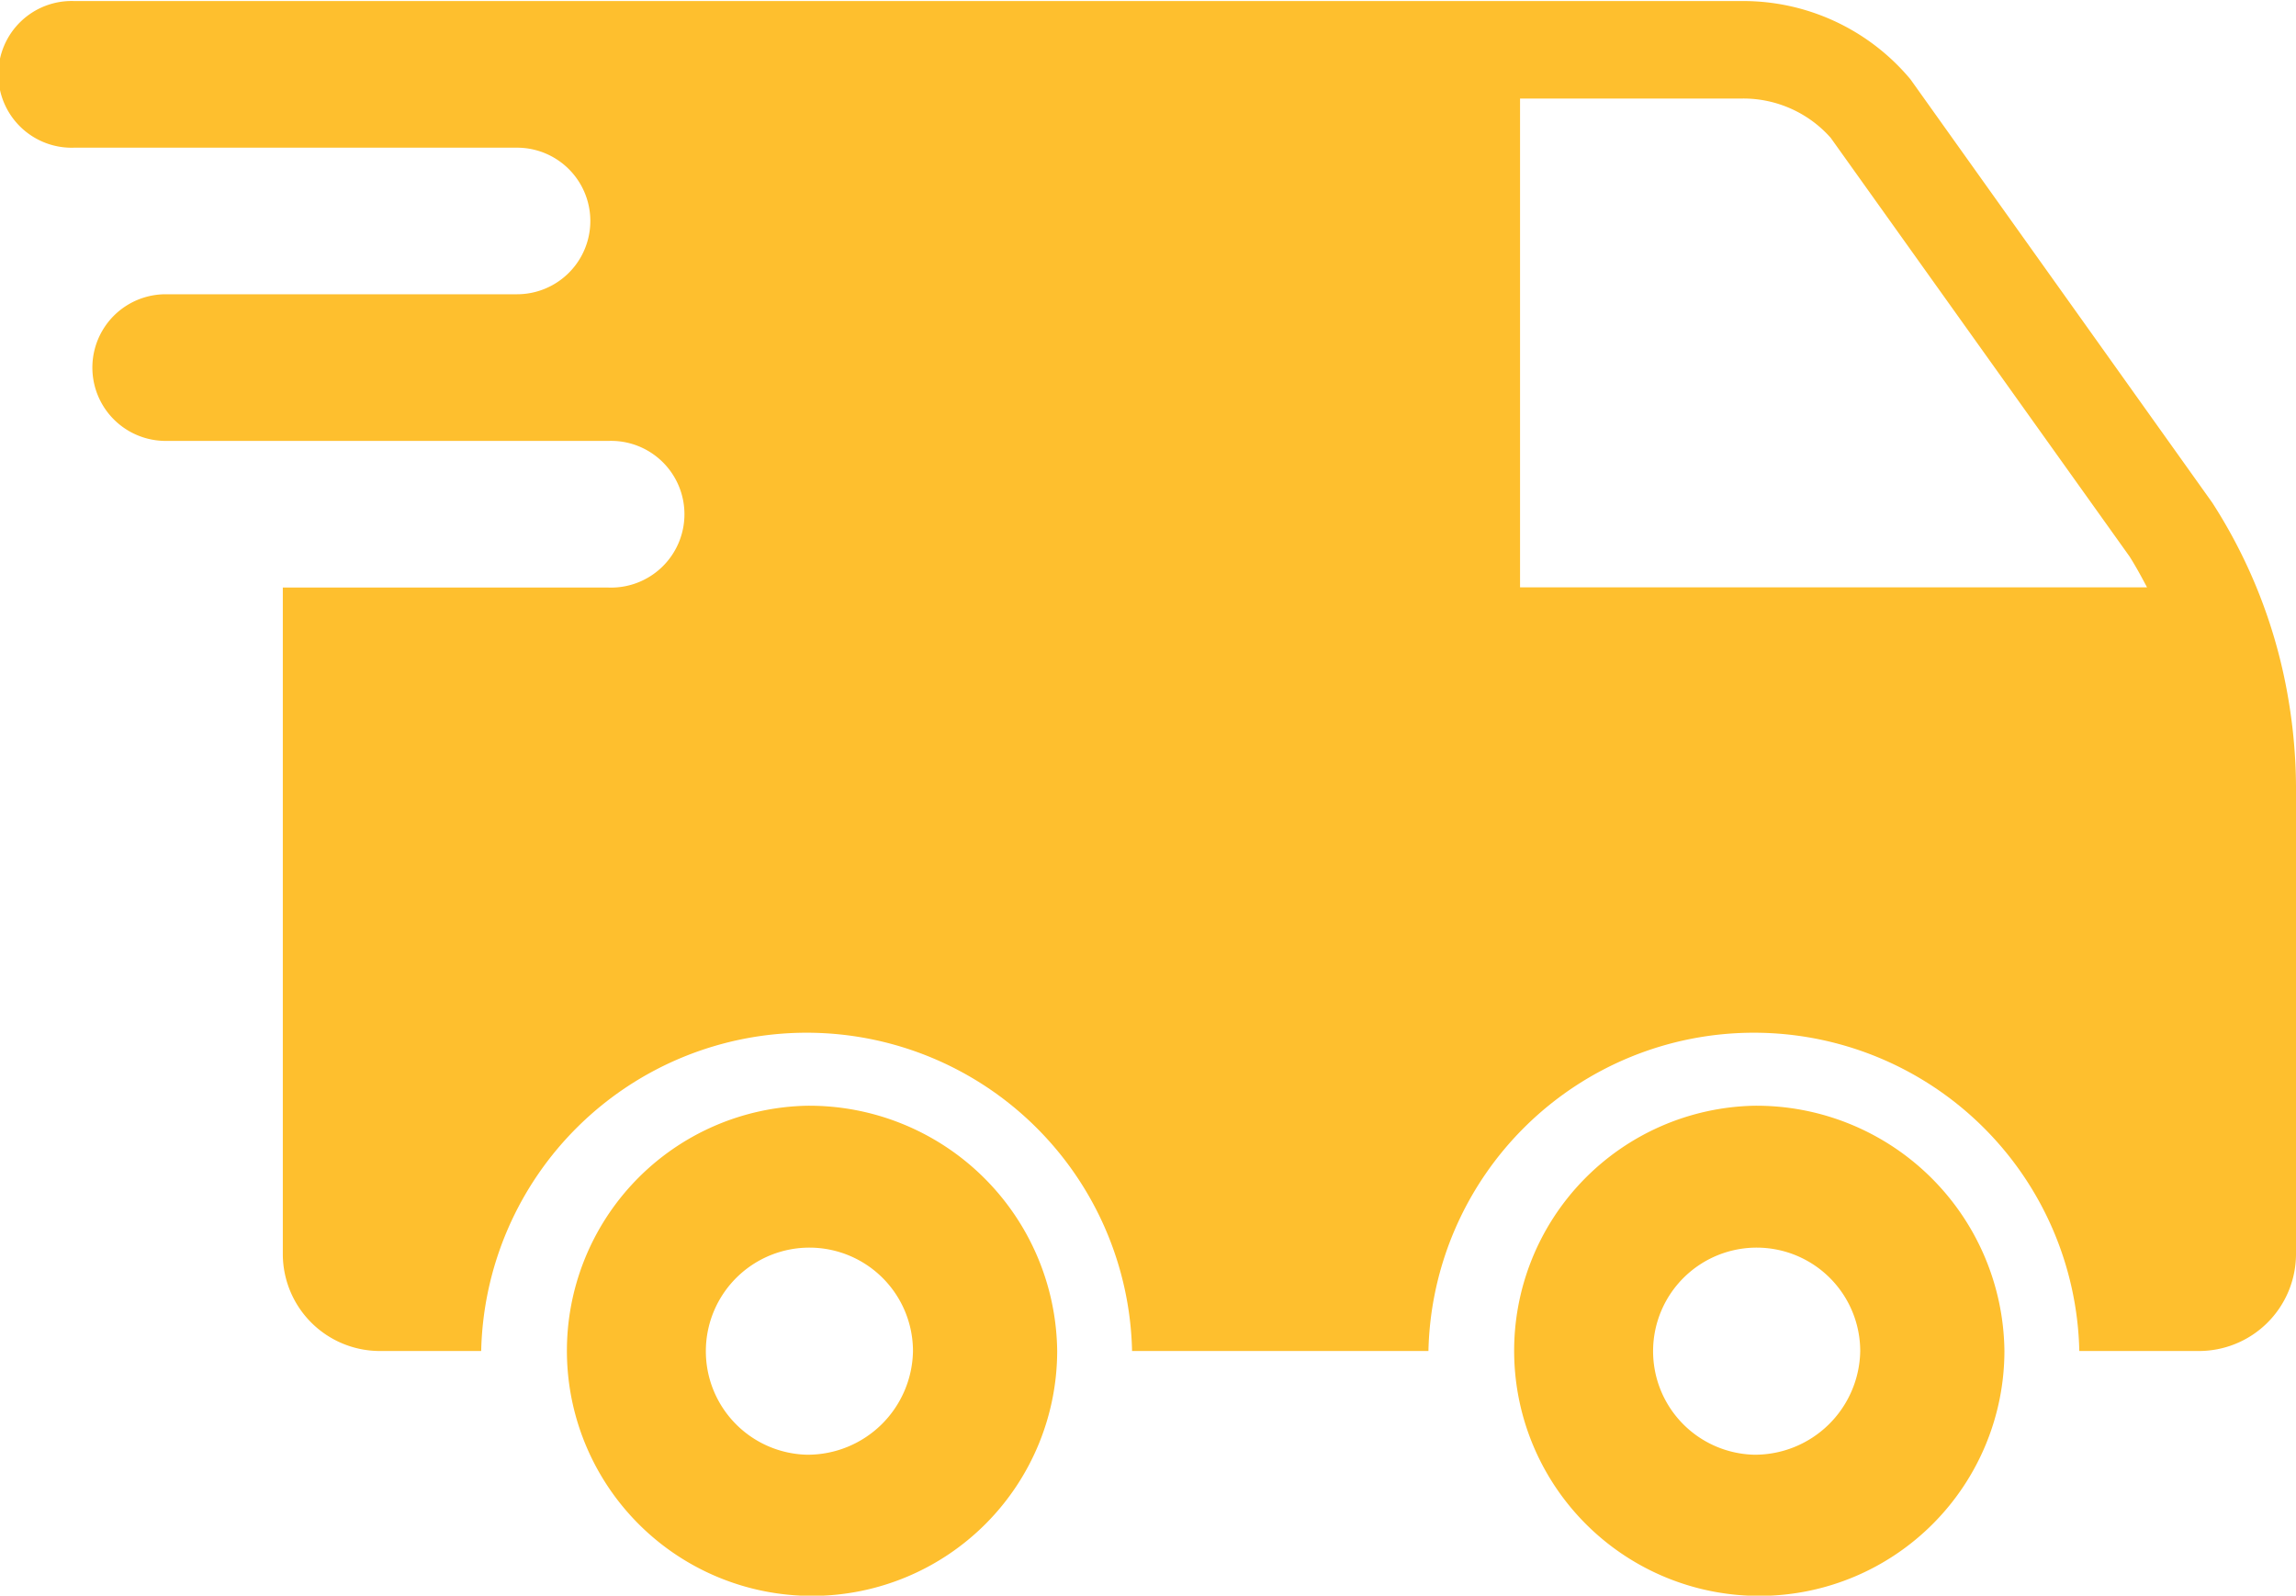
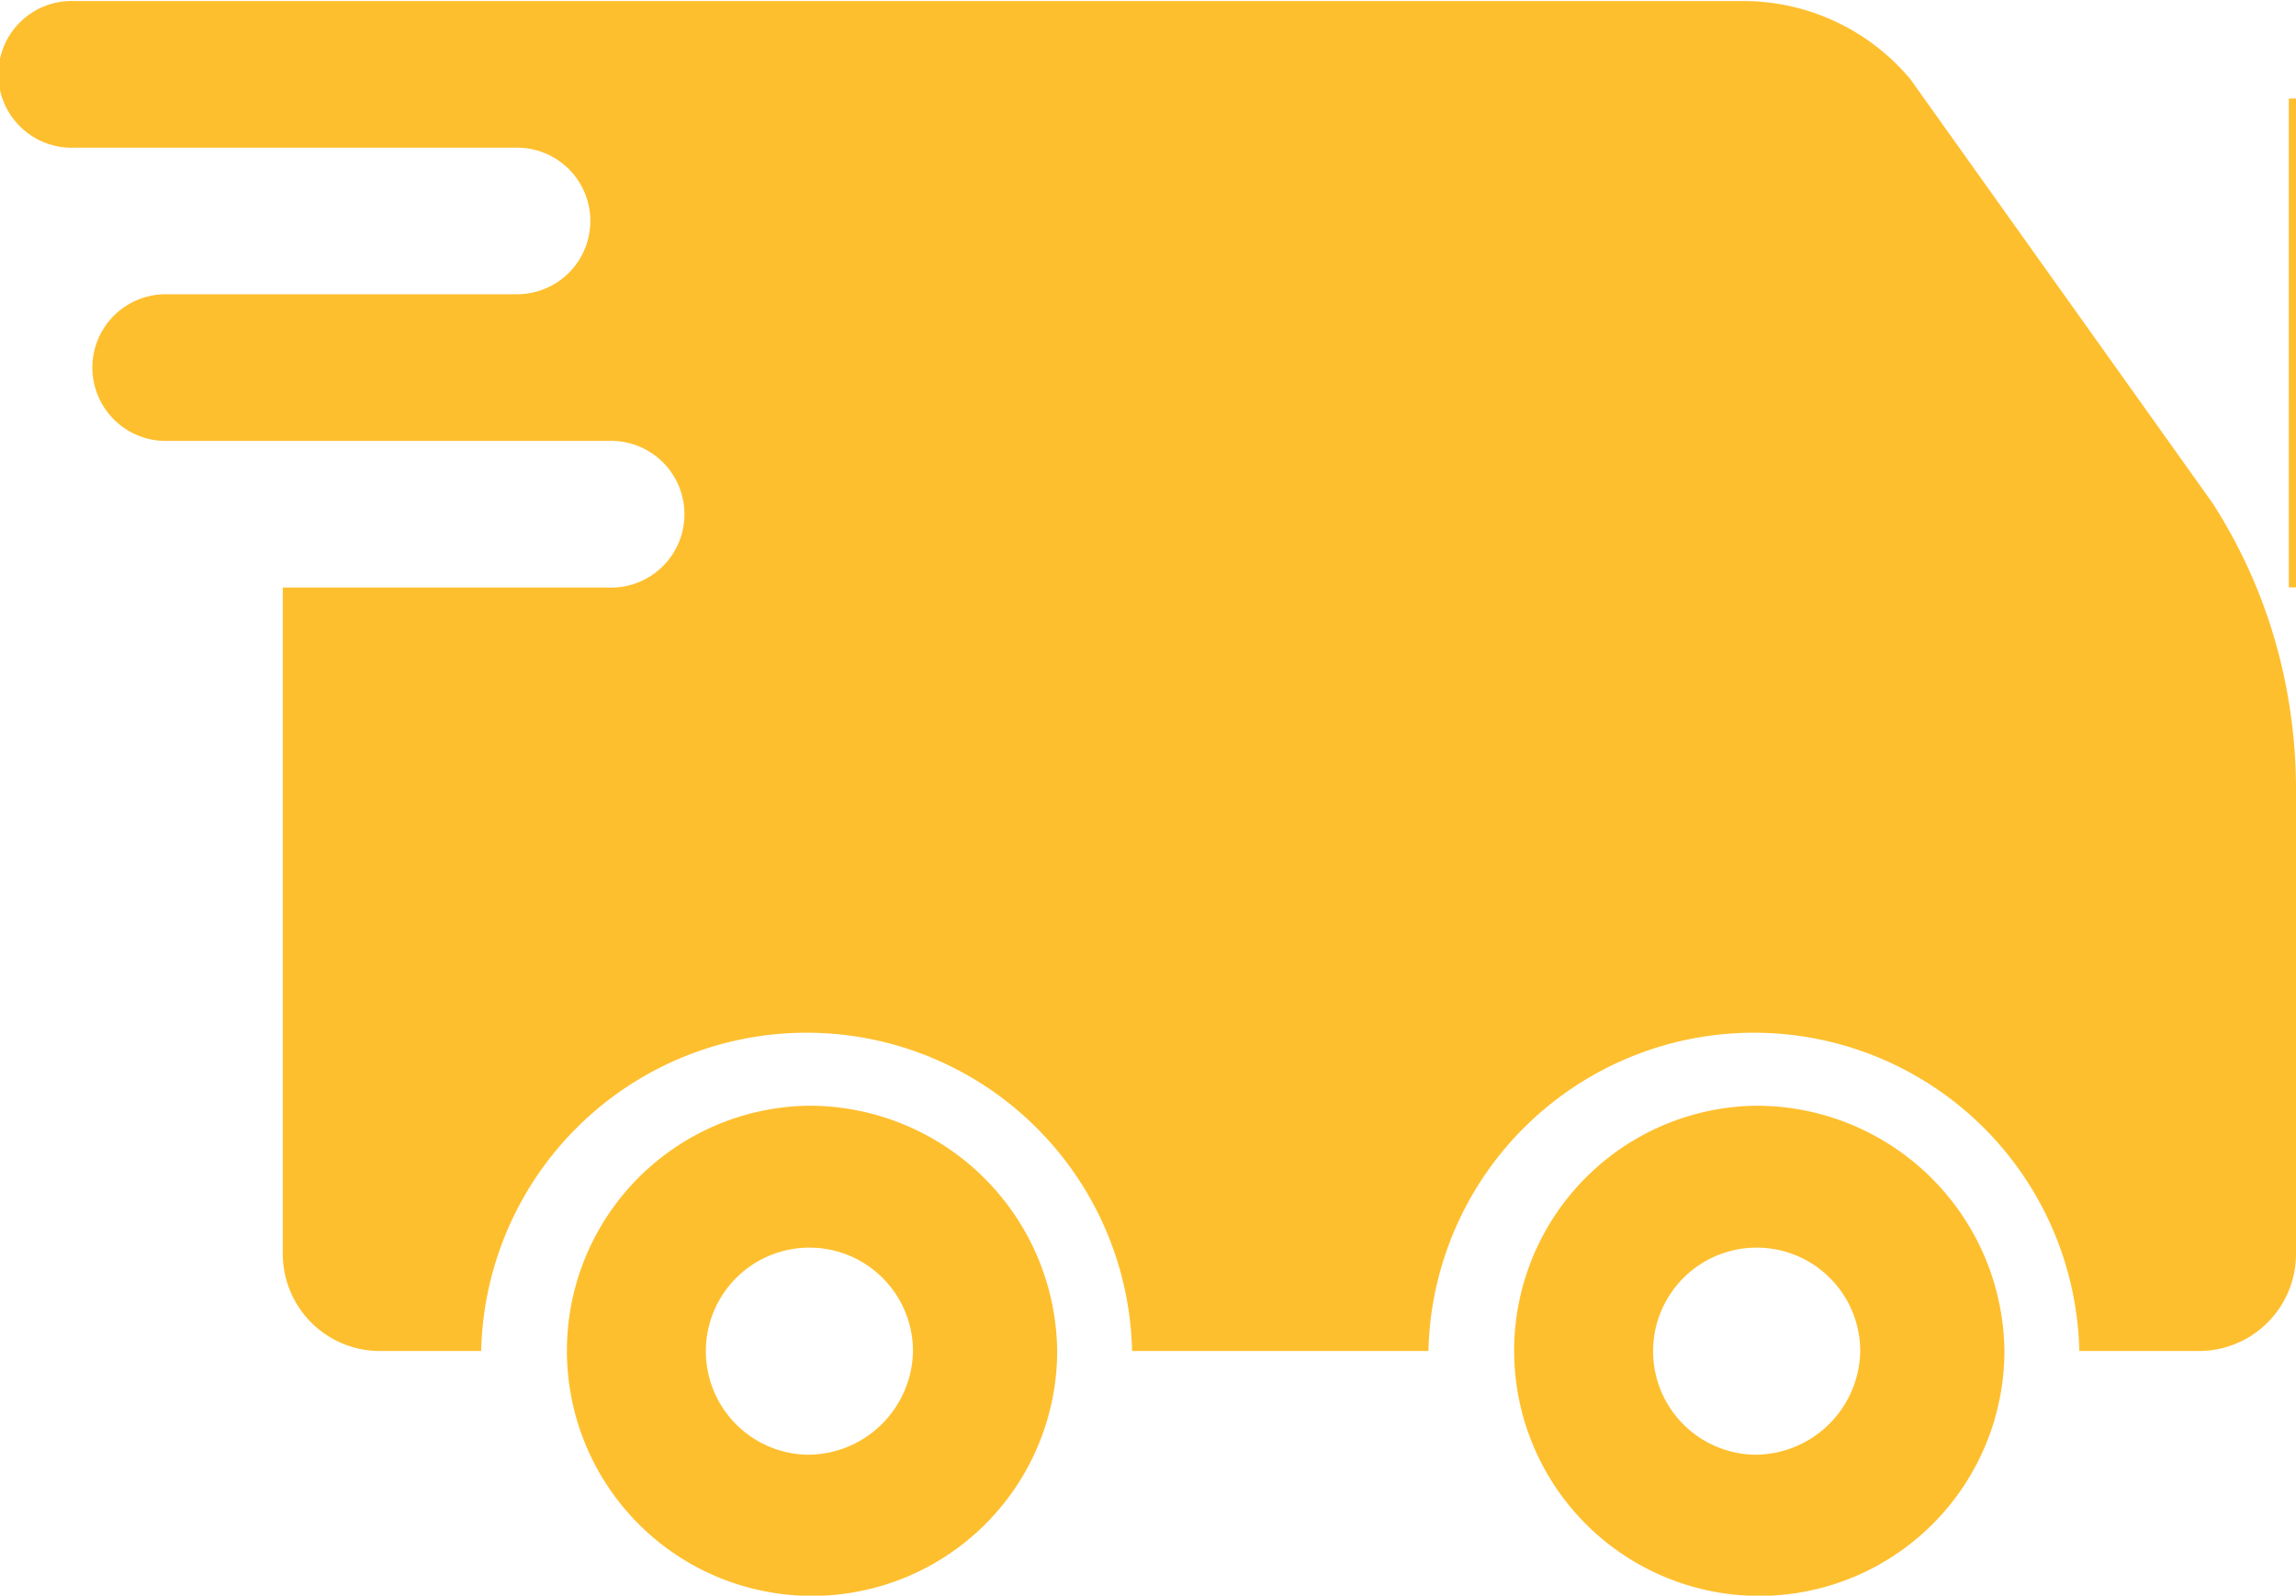
<svg xmlns="http://www.w3.org/2000/svg" width="28.82" height="20.031" viewBox="0 0 28.82 20.031">
  <defs>
    <style>
      .cls-1 {
        fill: #febf2e;
        fill-rule: evenodd;
      }
    </style>
  </defs>
-   <path id="feature-icon-2" class="cls-1" d="M4555.25,34.35a3.077,3.077,0,1,0,3.14,3.077A3.113,3.113,0,0,0,4555.25,34.35Zm0,4.381a1.3,1.3,0,1,1,1.33-1.3A1.323,1.323,0,0,1,4555.25,38.731Zm11.89-4.381a3.077,3.077,0,1,0,3.14,3.077A3.113,3.113,0,0,0,4567.14,34.35Zm0,4.381a1.3,1.3,0,1,1,1.33-1.3A1.323,1.323,0,0,1,4567.14,38.731Zm6.71-9.45a6.549,6.549,0,0,0-.96-2.5l-3.79-5.317a2.736,2.736,0,0,0-2.11-.982h-20.94a0.921,0.921,0,1,0,0,1.841h5.56a0.92,0.92,0,1,1,0,1.84h-4.41a0.92,0.92,0,1,0,0,1.841h5.56a0.921,0.921,0,1,1,0,1.841h-4.09v8.377a1.219,1.219,0,0,0,1.23,1.207h1.26a4.086,4.086,0,0,1,8.17,0h3.72a4.086,4.086,0,0,1,8.17,0h1.49a1.219,1.219,0,0,0,1.23-1.207V30.335A6.741,6.741,0,0,0,4573.85,29.281Zm-9.65-1.439V21.706h2.79a1.464,1.464,0,0,1,1.11.494l3.75,5.254c0.08,0.126.15,0.256,0.22,0.388h-7.87Z" transform="translate(-4545.12 -20.469)" />
+   <path id="feature-icon-2" class="cls-1" d="M4555.25,34.35a3.077,3.077,0,1,0,3.14,3.077A3.113,3.113,0,0,0,4555.25,34.35Zm0,4.381a1.3,1.3,0,1,1,1.33-1.3A1.323,1.323,0,0,1,4555.25,38.731Zm11.89-4.381a3.077,3.077,0,1,0,3.14,3.077A3.113,3.113,0,0,0,4567.14,34.35Zm0,4.381a1.3,1.3,0,1,1,1.33-1.3A1.323,1.323,0,0,1,4567.14,38.731Zm6.71-9.45a6.549,6.549,0,0,0-.96-2.5l-3.79-5.317a2.736,2.736,0,0,0-2.11-.982h-20.94a0.921,0.921,0,1,0,0,1.841h5.56a0.92,0.92,0,1,1,0,1.84h-4.41a0.92,0.92,0,1,0,0,1.841h5.56a0.921,0.921,0,1,1,0,1.841h-4.09v8.377a1.219,1.219,0,0,0,1.23,1.207h1.26a4.086,4.086,0,0,1,8.17,0h3.72a4.086,4.086,0,0,1,8.17,0h1.49a1.219,1.219,0,0,0,1.23-1.207V30.335A6.741,6.741,0,0,0,4573.85,29.281ZV21.706h2.79a1.464,1.464,0,0,1,1.11.494l3.75,5.254c0.08,0.126.15,0.256,0.22,0.388h-7.87Z" transform="translate(-4545.12 -20.469)" />
</svg>